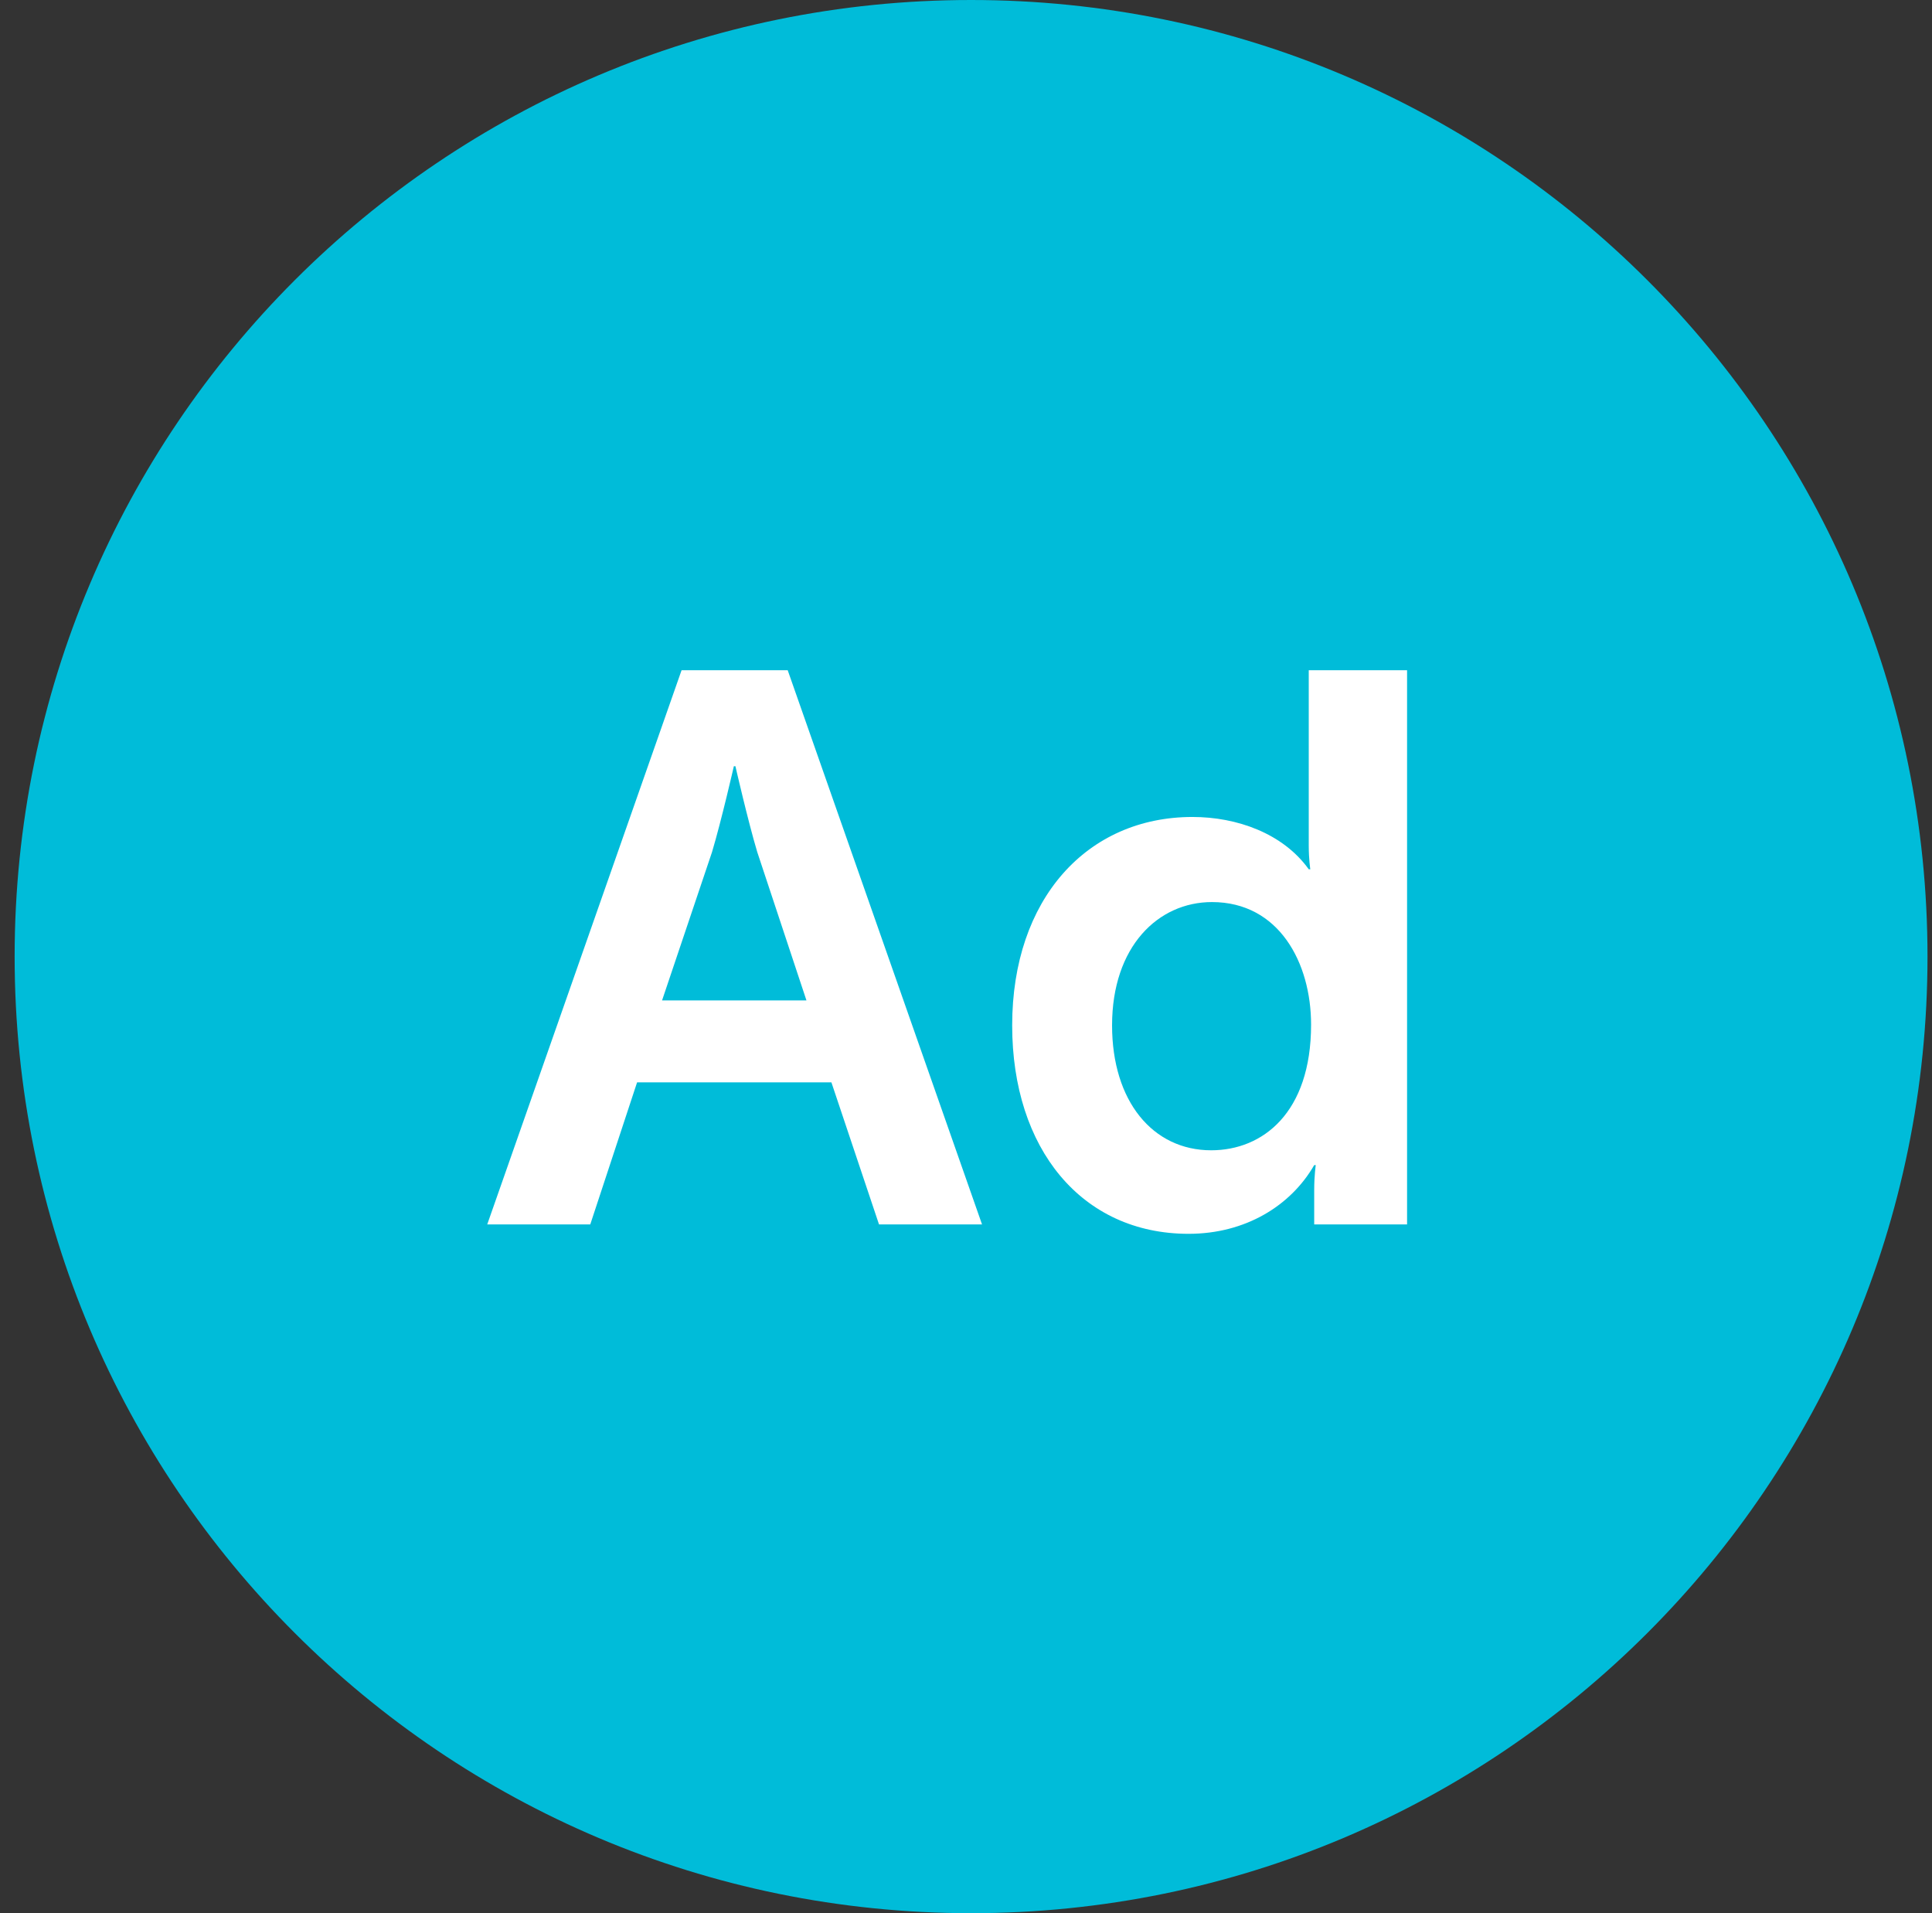
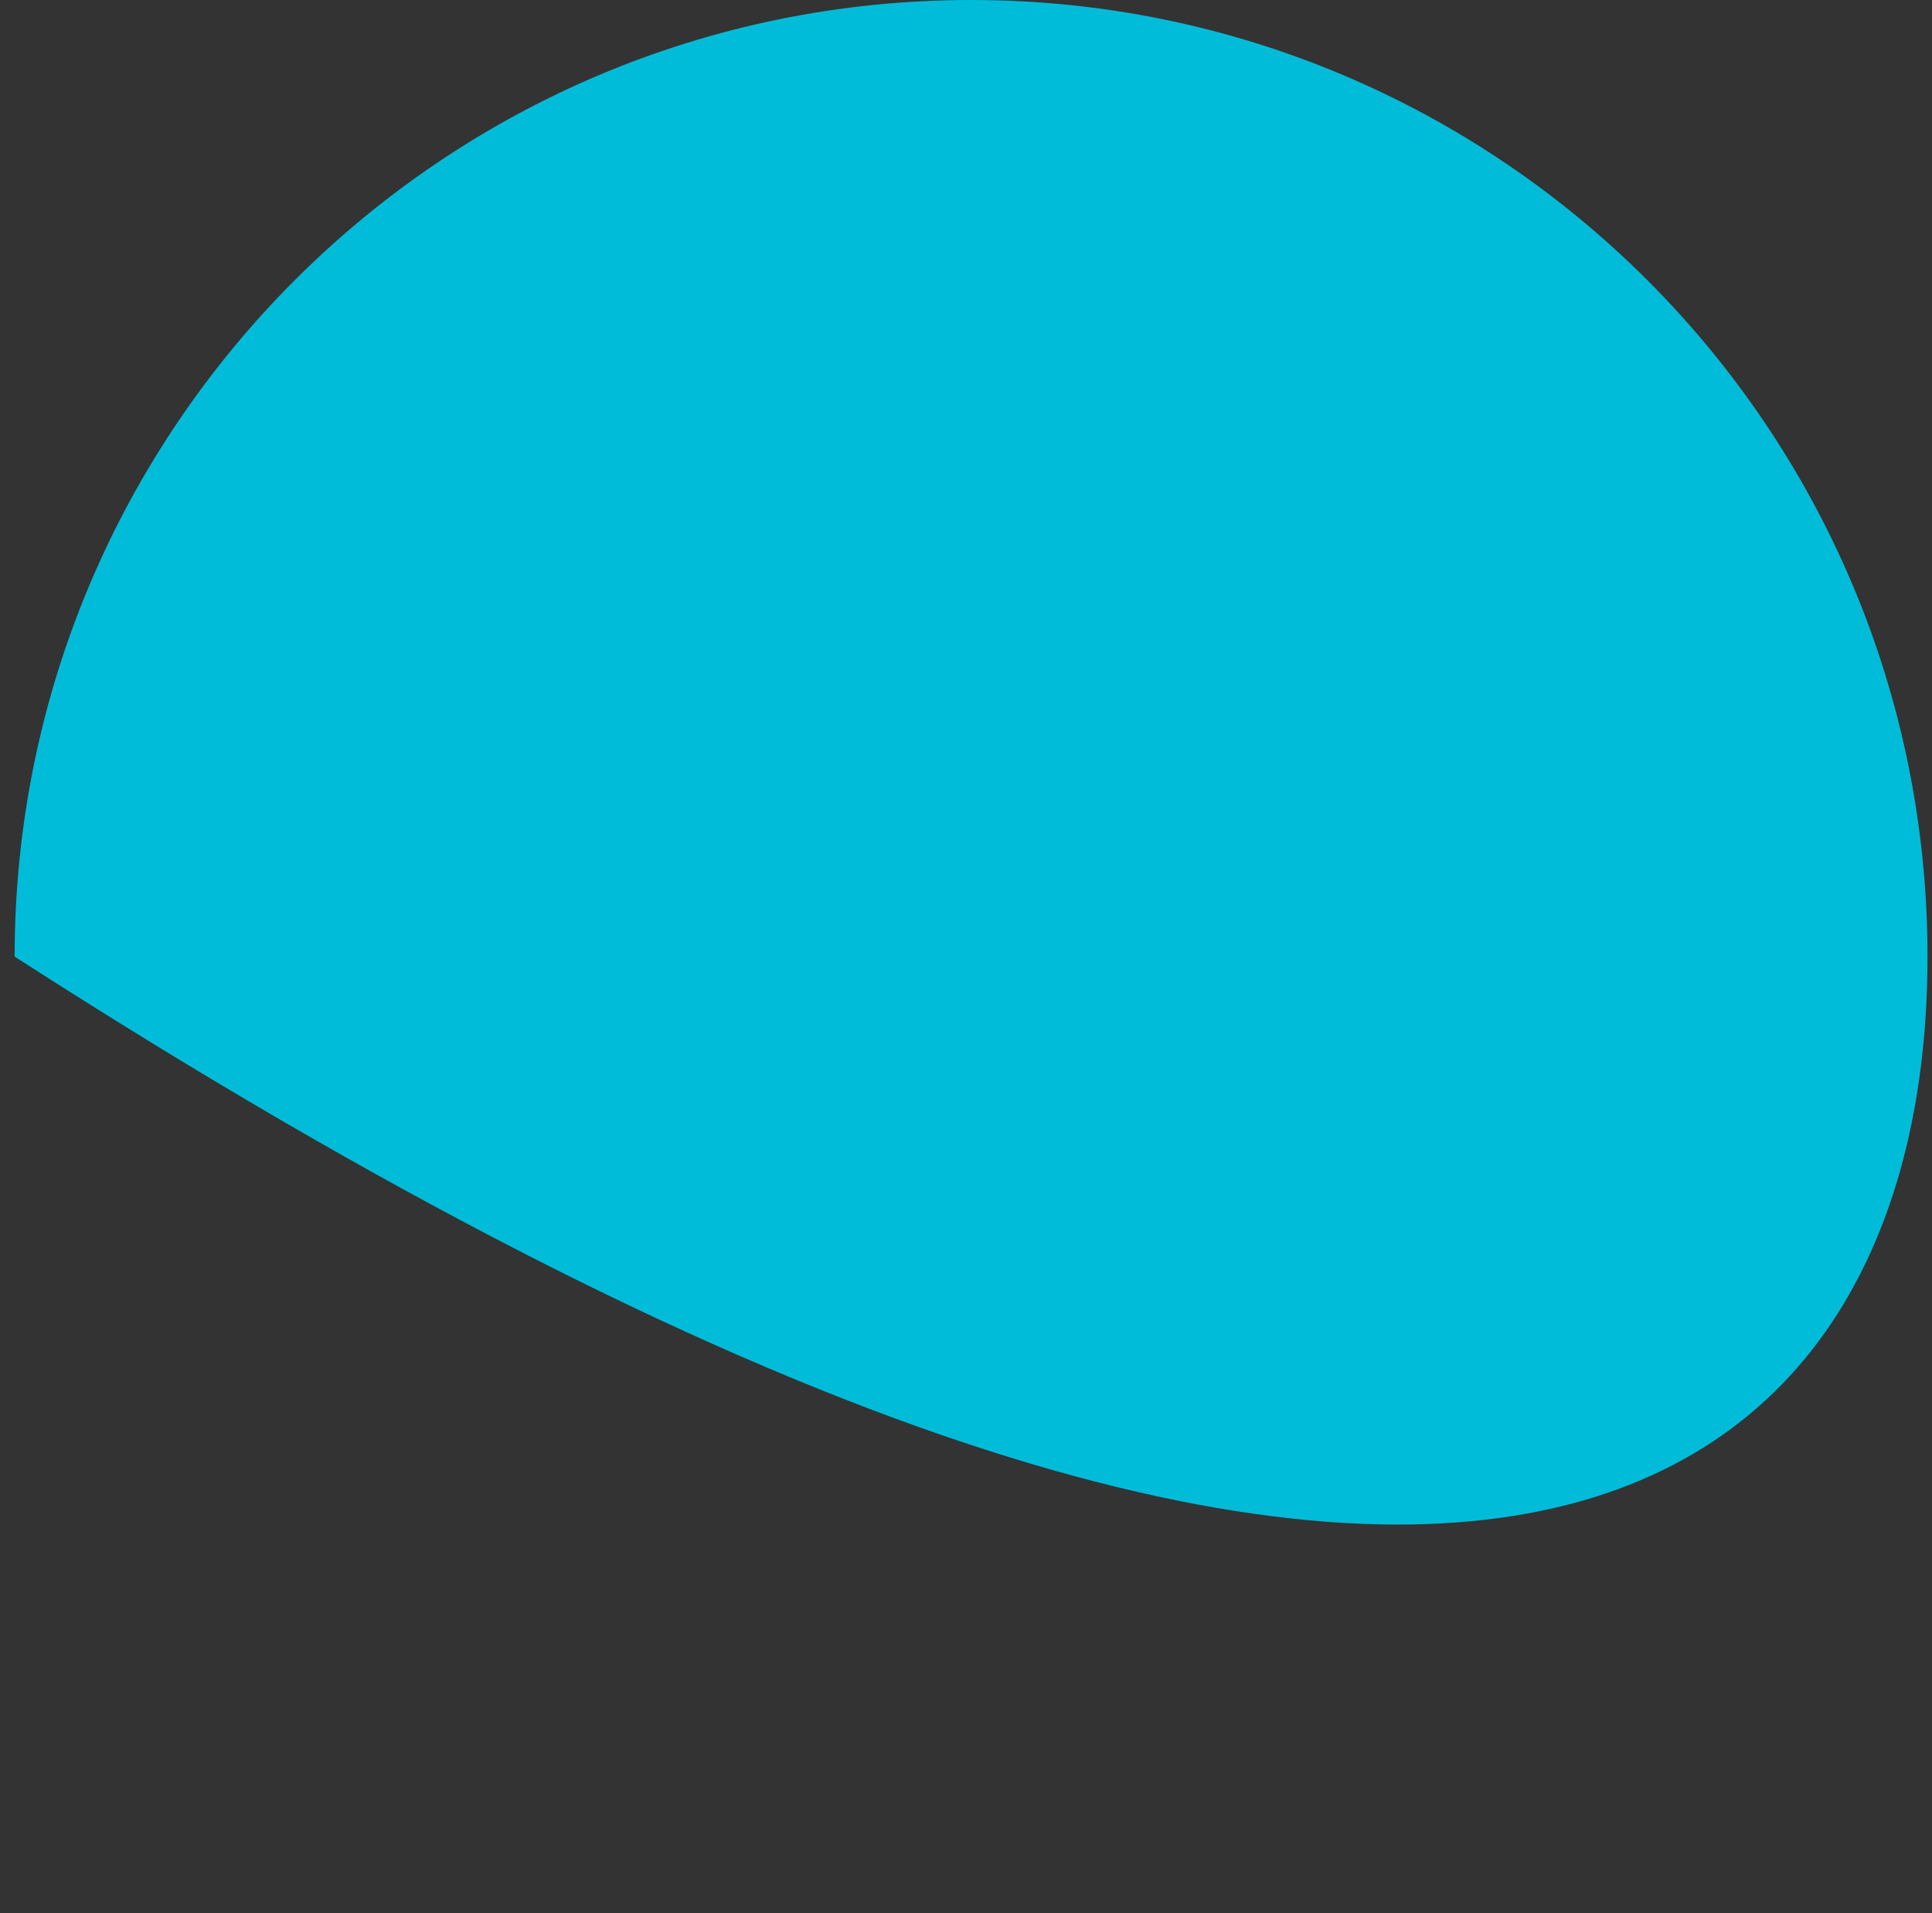
<svg xmlns="http://www.w3.org/2000/svg" width="101" height="100" viewBox="0 0 101 100" fill="none">
  <rect x="0" y="0" width="101" height="100" fill="#333333" stroke="none" />
-   <path d="M0.765 50C0.765 77.614 23.15 100 50.765 100C78.379 100 100.765 77.614 100.765 50C100.765 22.386 78.379 0 50.765 0C23.15 0 0.765 22.386 0.765 50Z" fill="#00BCD9" />
-   <path d="M25.471 64H30.857L33.305 56.574H43.464L45.953 64H51.339L41.179 35.032H35.631L25.471 64ZM34.611 52.29L37.222 44.538C37.712 42.906 38.364 40.05 38.364 40.05H38.446C38.446 40.05 39.099 42.906 39.588 44.538L42.159 52.29H34.611ZM52.914 53.596C52.914 60.042 56.545 64.49 62.135 64.49C65.113 64.49 67.479 63.021 68.703 60.899H68.785C68.785 60.899 68.703 61.43 68.703 62.205V64H73.558V35.032H68.418V44.212C68.418 44.906 68.499 45.436 68.499 45.436H68.418C67.071 43.559 64.664 42.702 62.339 42.702C56.831 42.702 52.914 46.986 52.914 53.596ZM58.136 53.596C58.136 49.475 60.543 47.15 63.358 47.15C66.867 47.15 68.54 50.332 68.54 53.555C68.54 58.166 66.01 60.124 63.318 60.124C60.258 60.124 58.136 57.554 58.136 53.596Z" fill="white" />
+   <path d="M0.765 50C78.379 100 100.765 77.614 100.765 50C100.765 22.386 78.379 0 50.765 0C23.15 0 0.765 22.386 0.765 50Z" fill="#00BCD9" />
</svg>